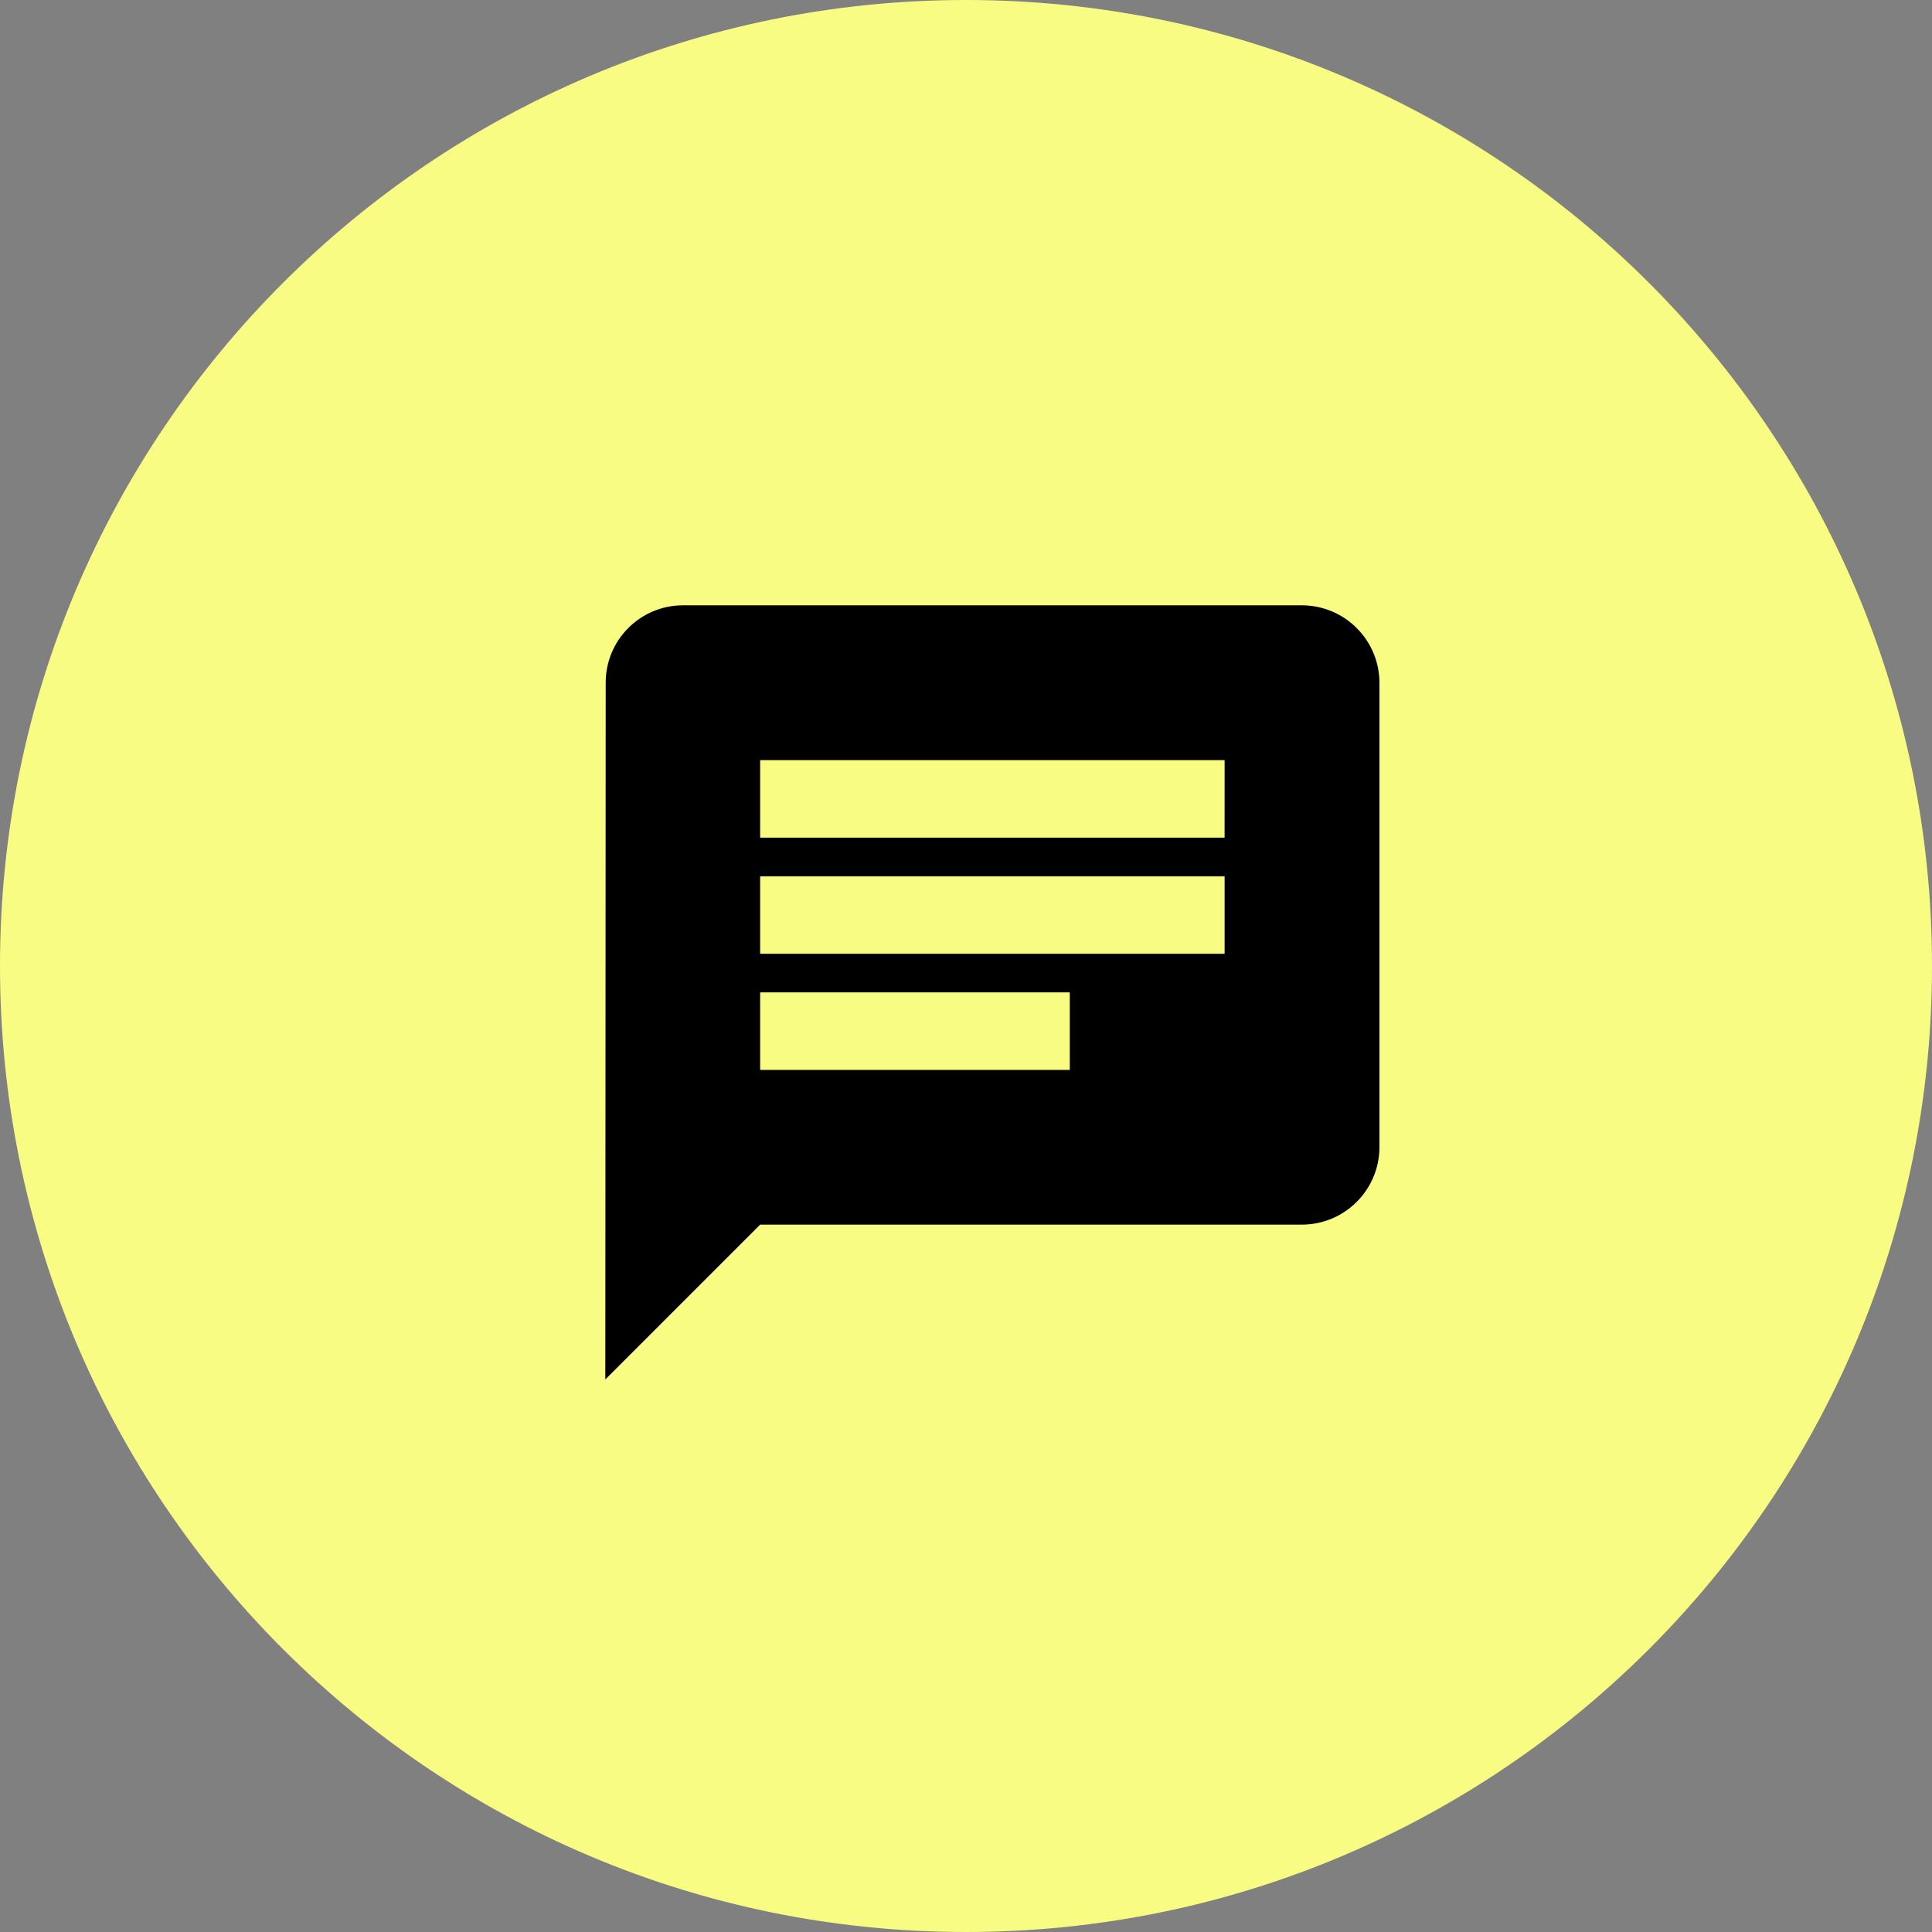
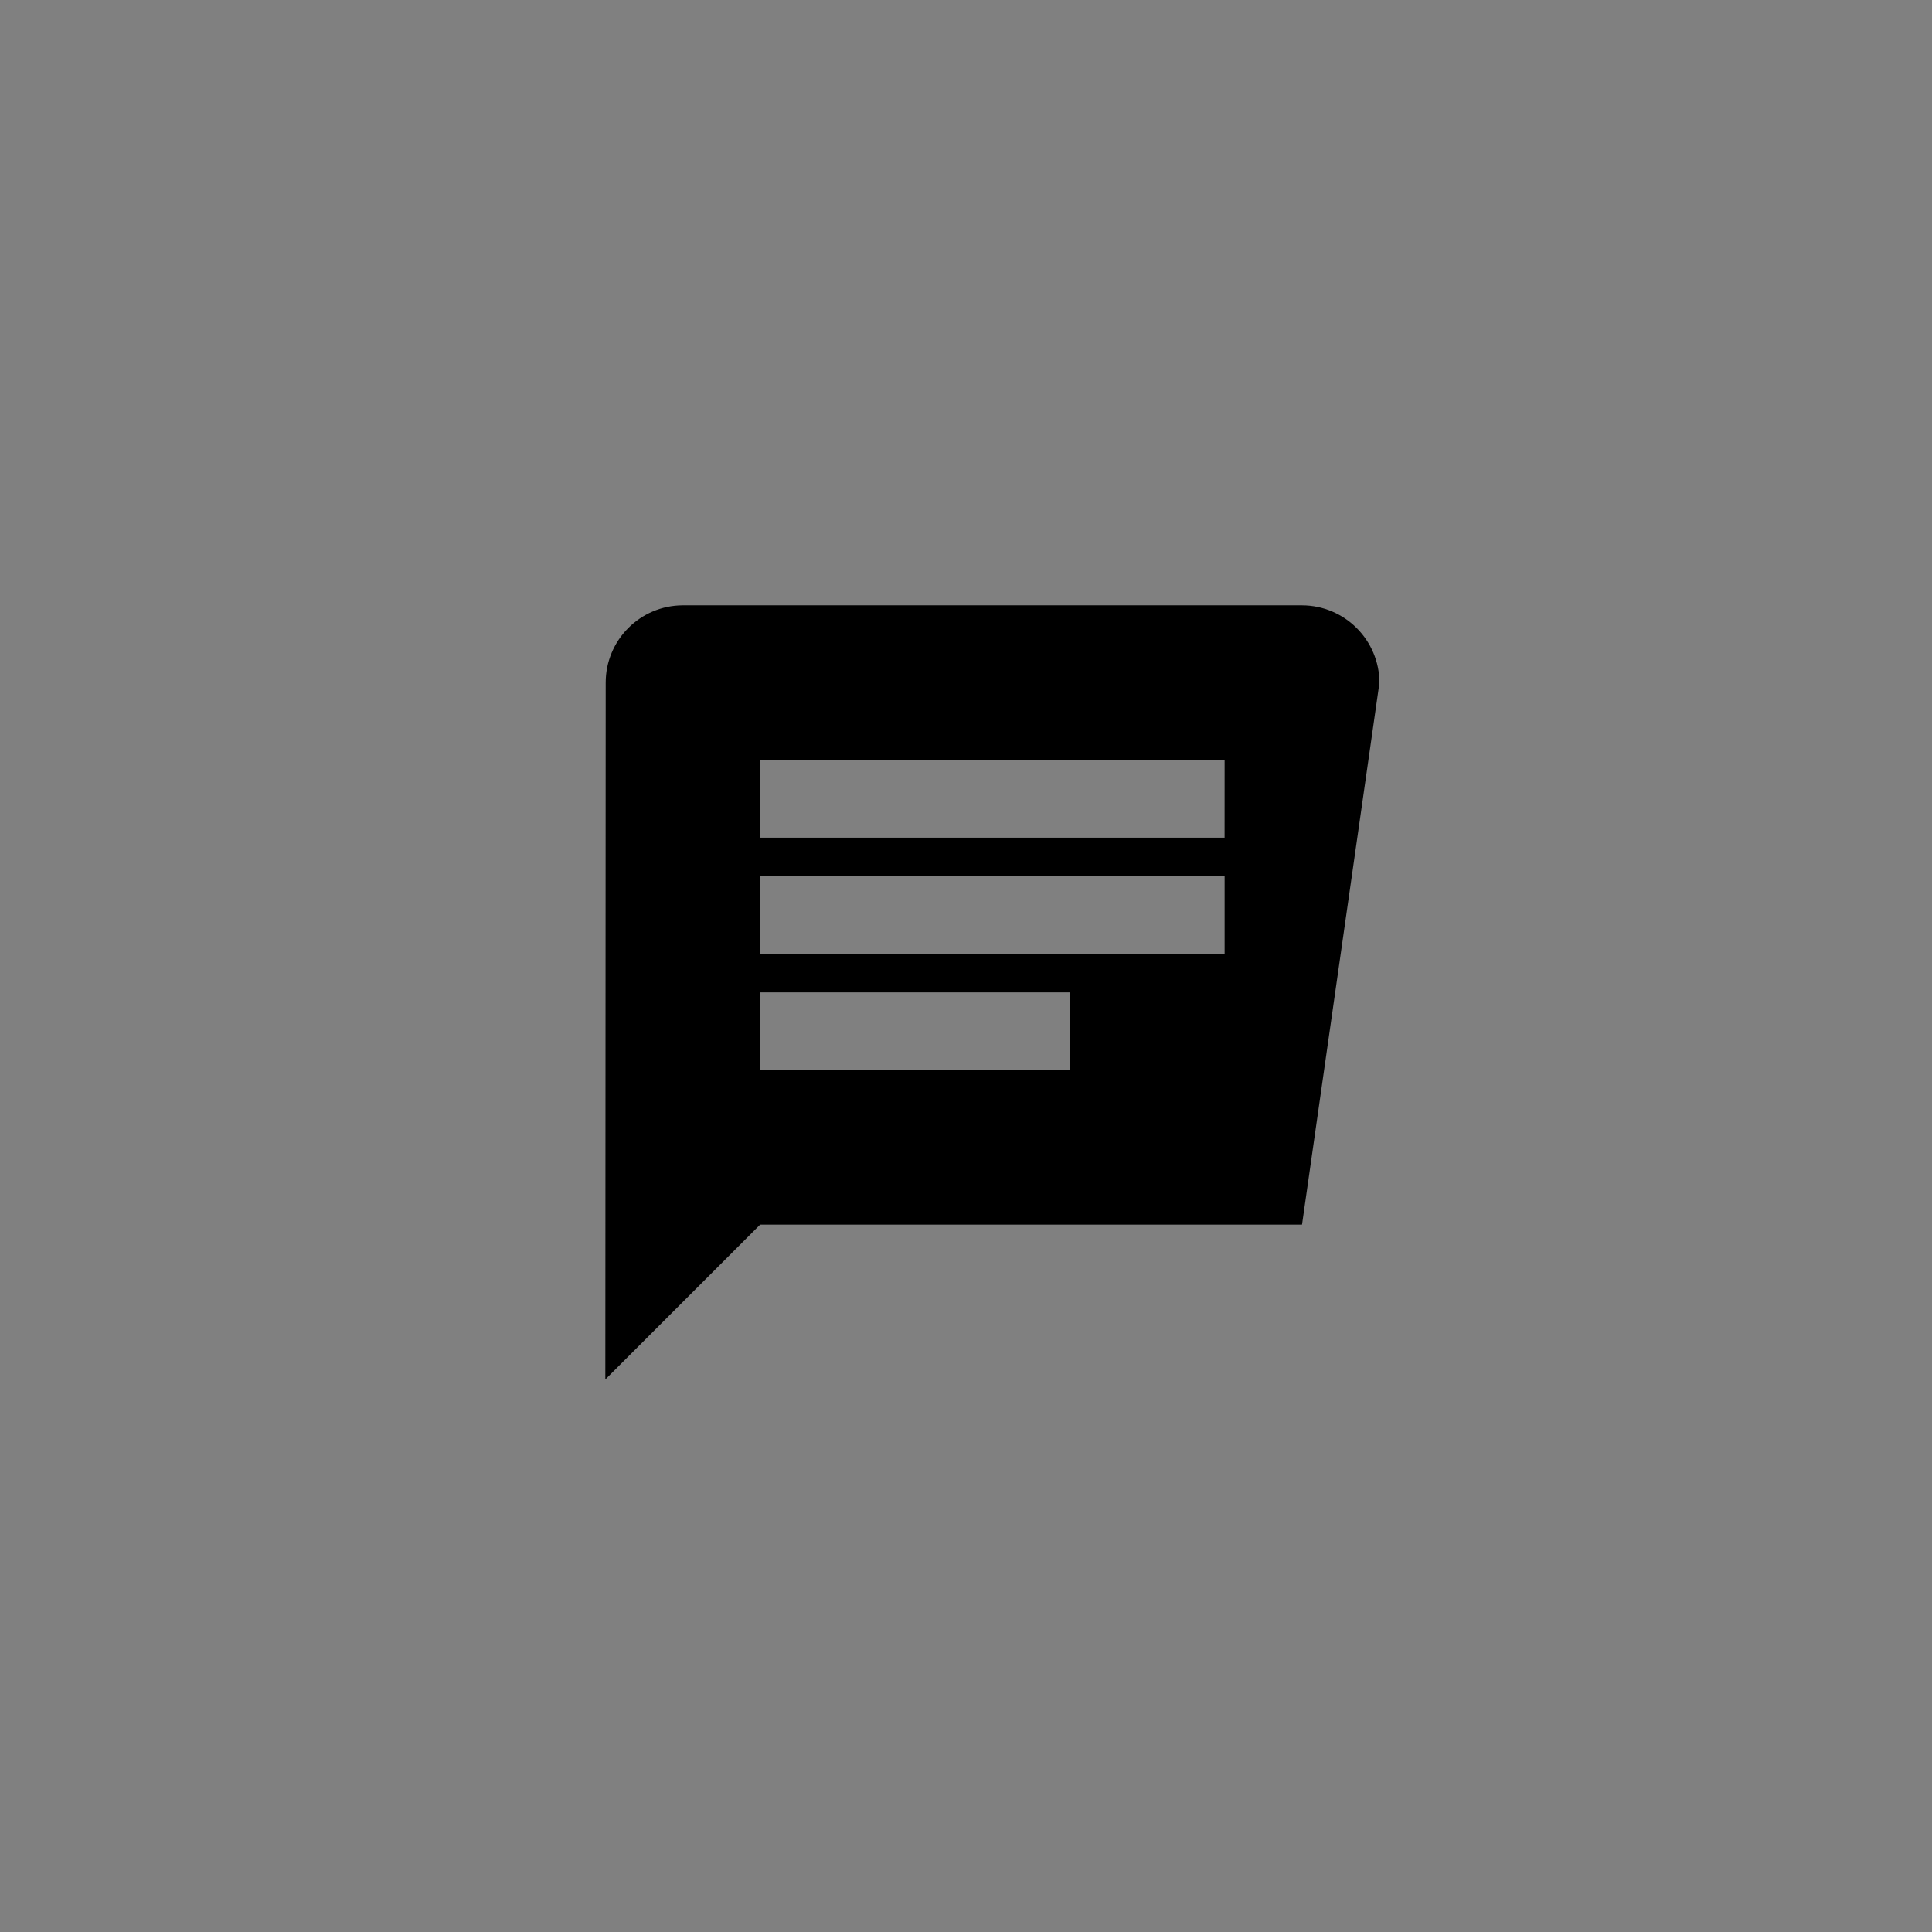
<svg xmlns="http://www.w3.org/2000/svg" width="67" height="67" viewBox="0 0 67 67">
  <rect x="0" y="0" width="67" height="67" fill="#808080" stroke="none" />
  <g id="SalesVocabulary">
    <g id="Group">
-       <path id="Ellipse4" fill="#f9fc82" stroke="none" d="M 67 33.5 C 67 52.002 52.002 67 33.5 67 C 14.998 67 0 52.002 0 33.5 C 0 14.998 14.998 0 33.5 0 C 52.002 0 67 14.998 67 33.5 Z" />
-       <path id="Iconmaterial-chat" fill="#000000" stroke="none" d="M 45.153 20.992 L 23.677 20.992 C 22.198 20.997 21.003 22.198 21.005 23.677 L 20.992 47.838 L 26.361 42.469 L 45.153 42.469 C 46.634 42.465 47.834 41.265 47.838 39.784 L 47.838 23.677 C 47.834 22.196 46.634 20.996 45.153 20.992 Z M 26.361 30.392 L 42.469 30.392 L 42.469 33.077 L 26.361 33.077 Z M 37.099 37.103 L 26.361 37.103 L 26.361 34.415 L 37.099 34.415 Z M 42.468 29.049 L 26.361 29.049 L 26.361 26.361 L 42.469 26.361 Z" />
+       <path id="Iconmaterial-chat" fill="#000000" stroke="none" d="M 45.153 20.992 L 23.677 20.992 C 22.198 20.997 21.003 22.198 21.005 23.677 L 20.992 47.838 L 26.361 42.469 L 45.153 42.469 L 47.838 23.677 C 47.834 22.196 46.634 20.996 45.153 20.992 Z M 26.361 30.392 L 42.469 30.392 L 42.469 33.077 L 26.361 33.077 Z M 37.099 37.103 L 26.361 37.103 L 26.361 34.415 L 37.099 34.415 Z M 42.468 29.049 L 26.361 29.049 L 26.361 26.361 L 42.469 26.361 Z" />
    </g>
  </g>
</svg>